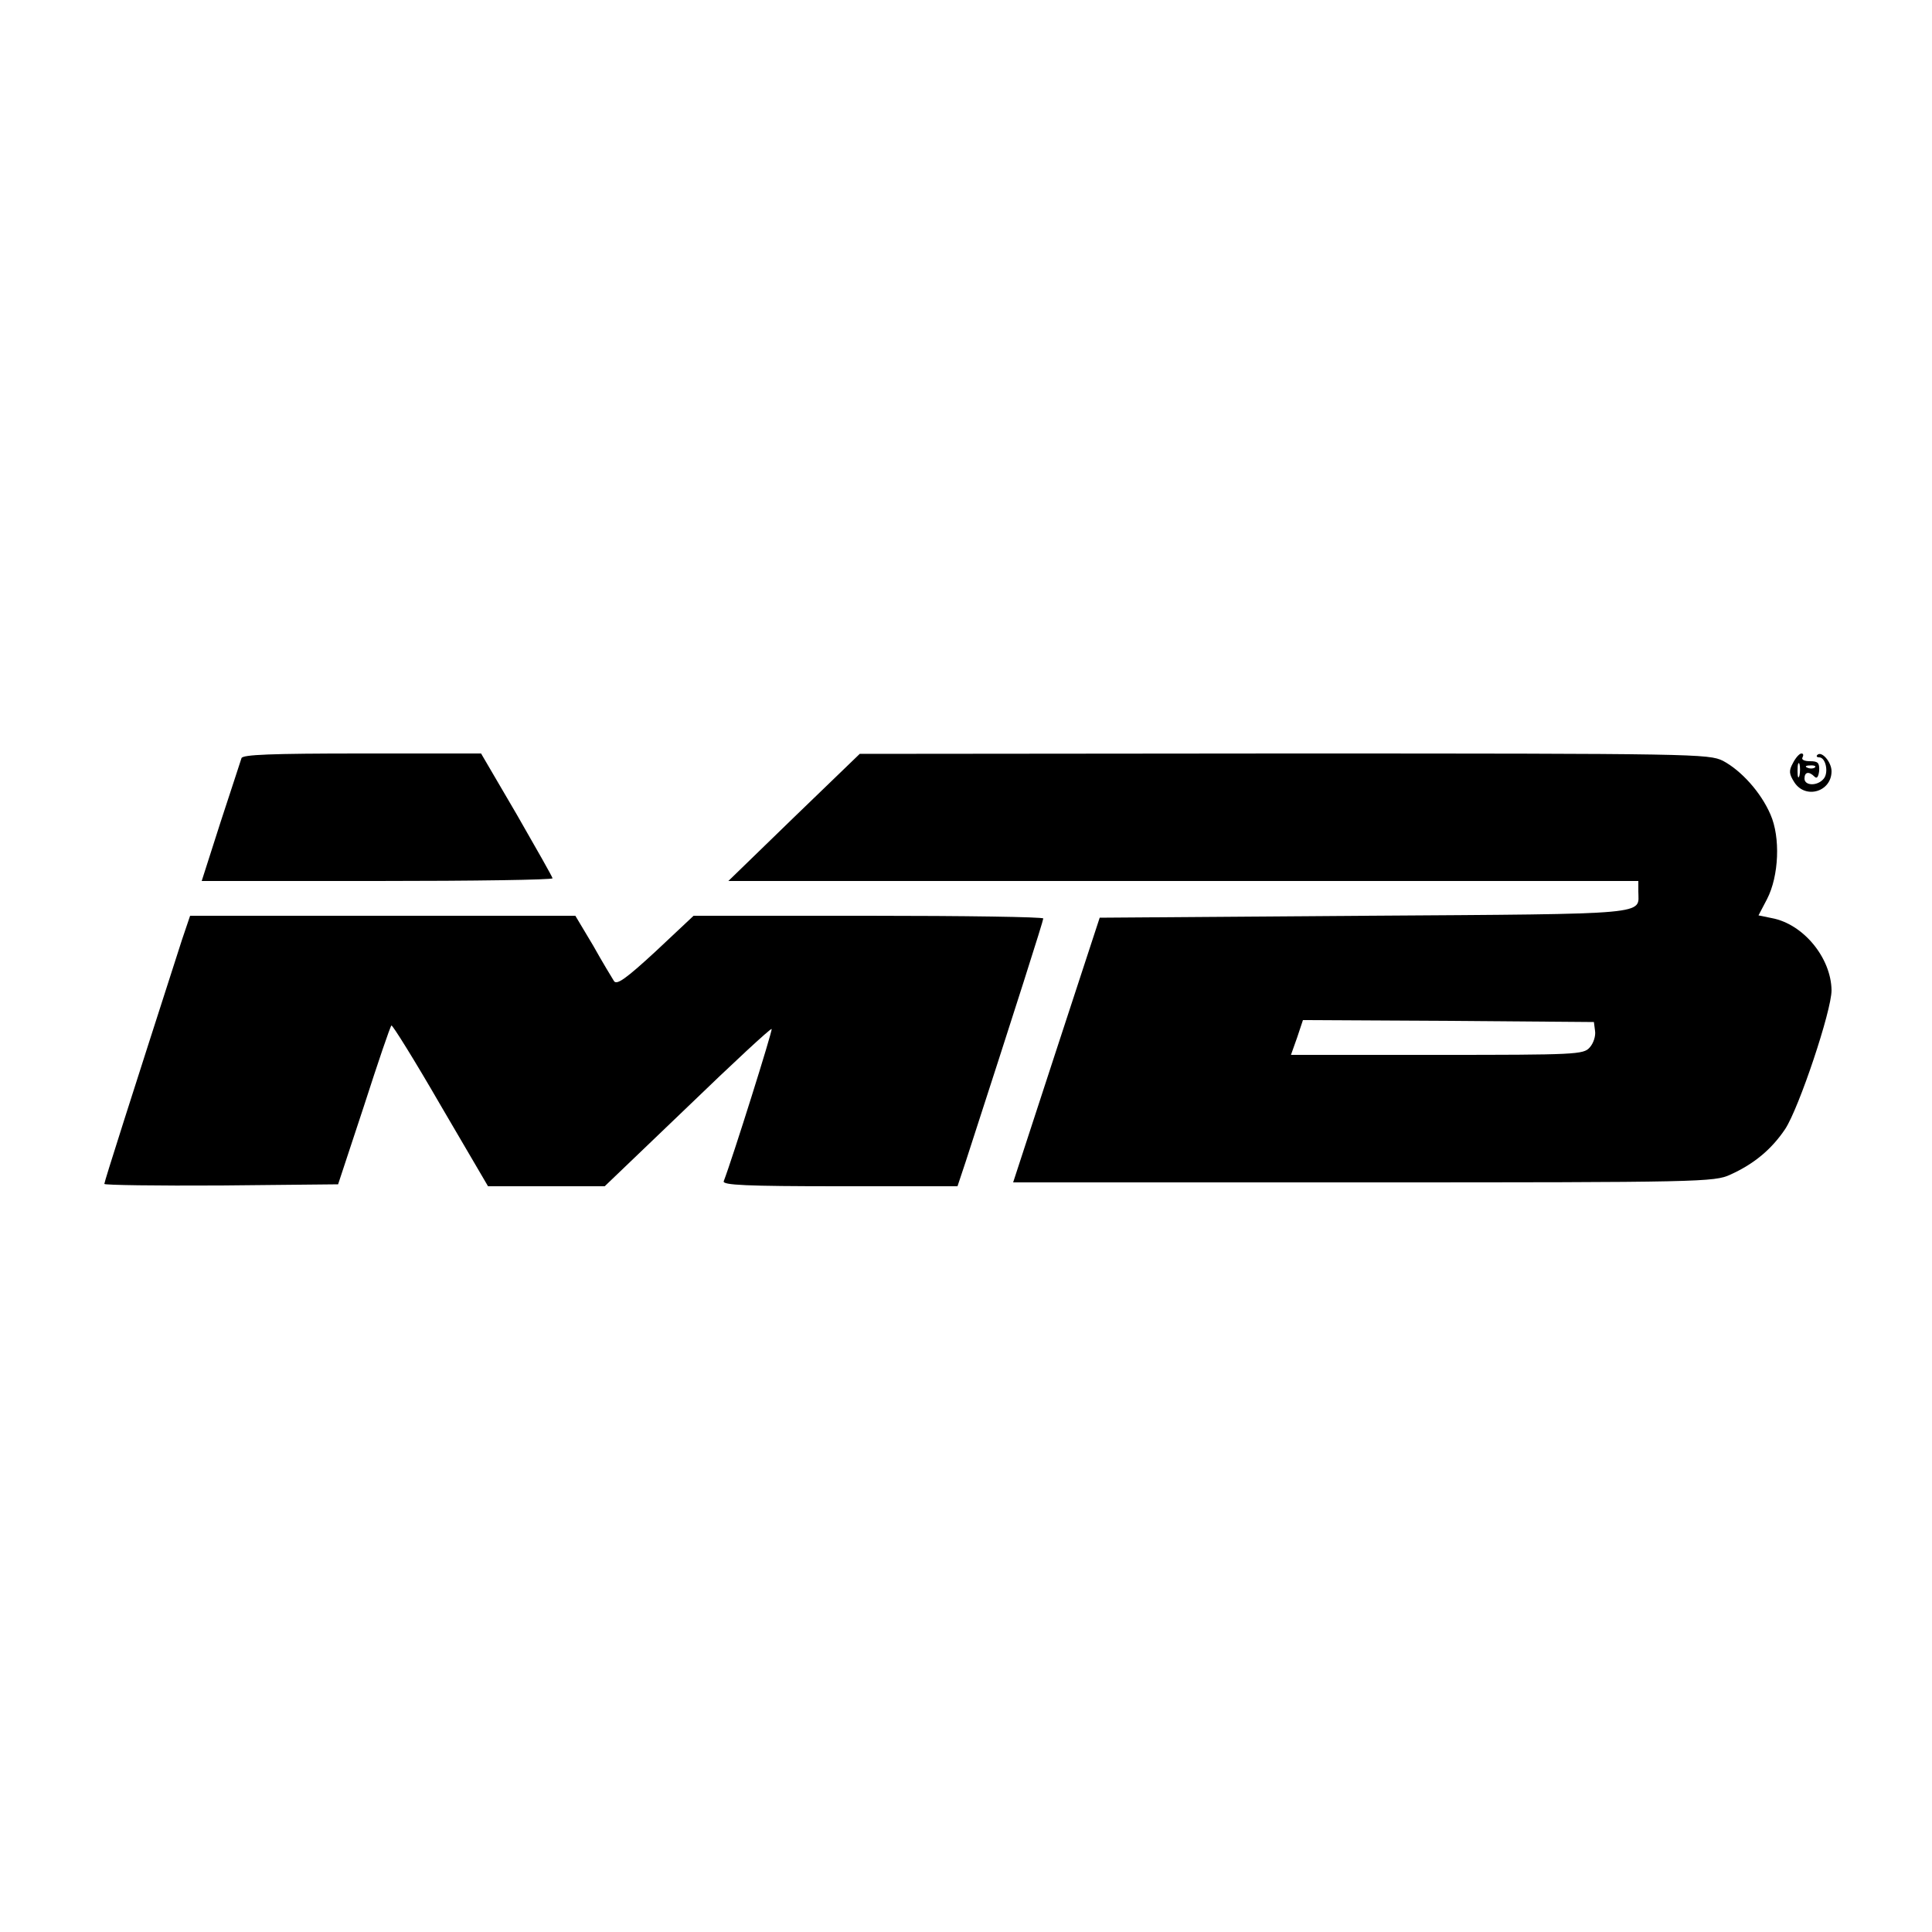
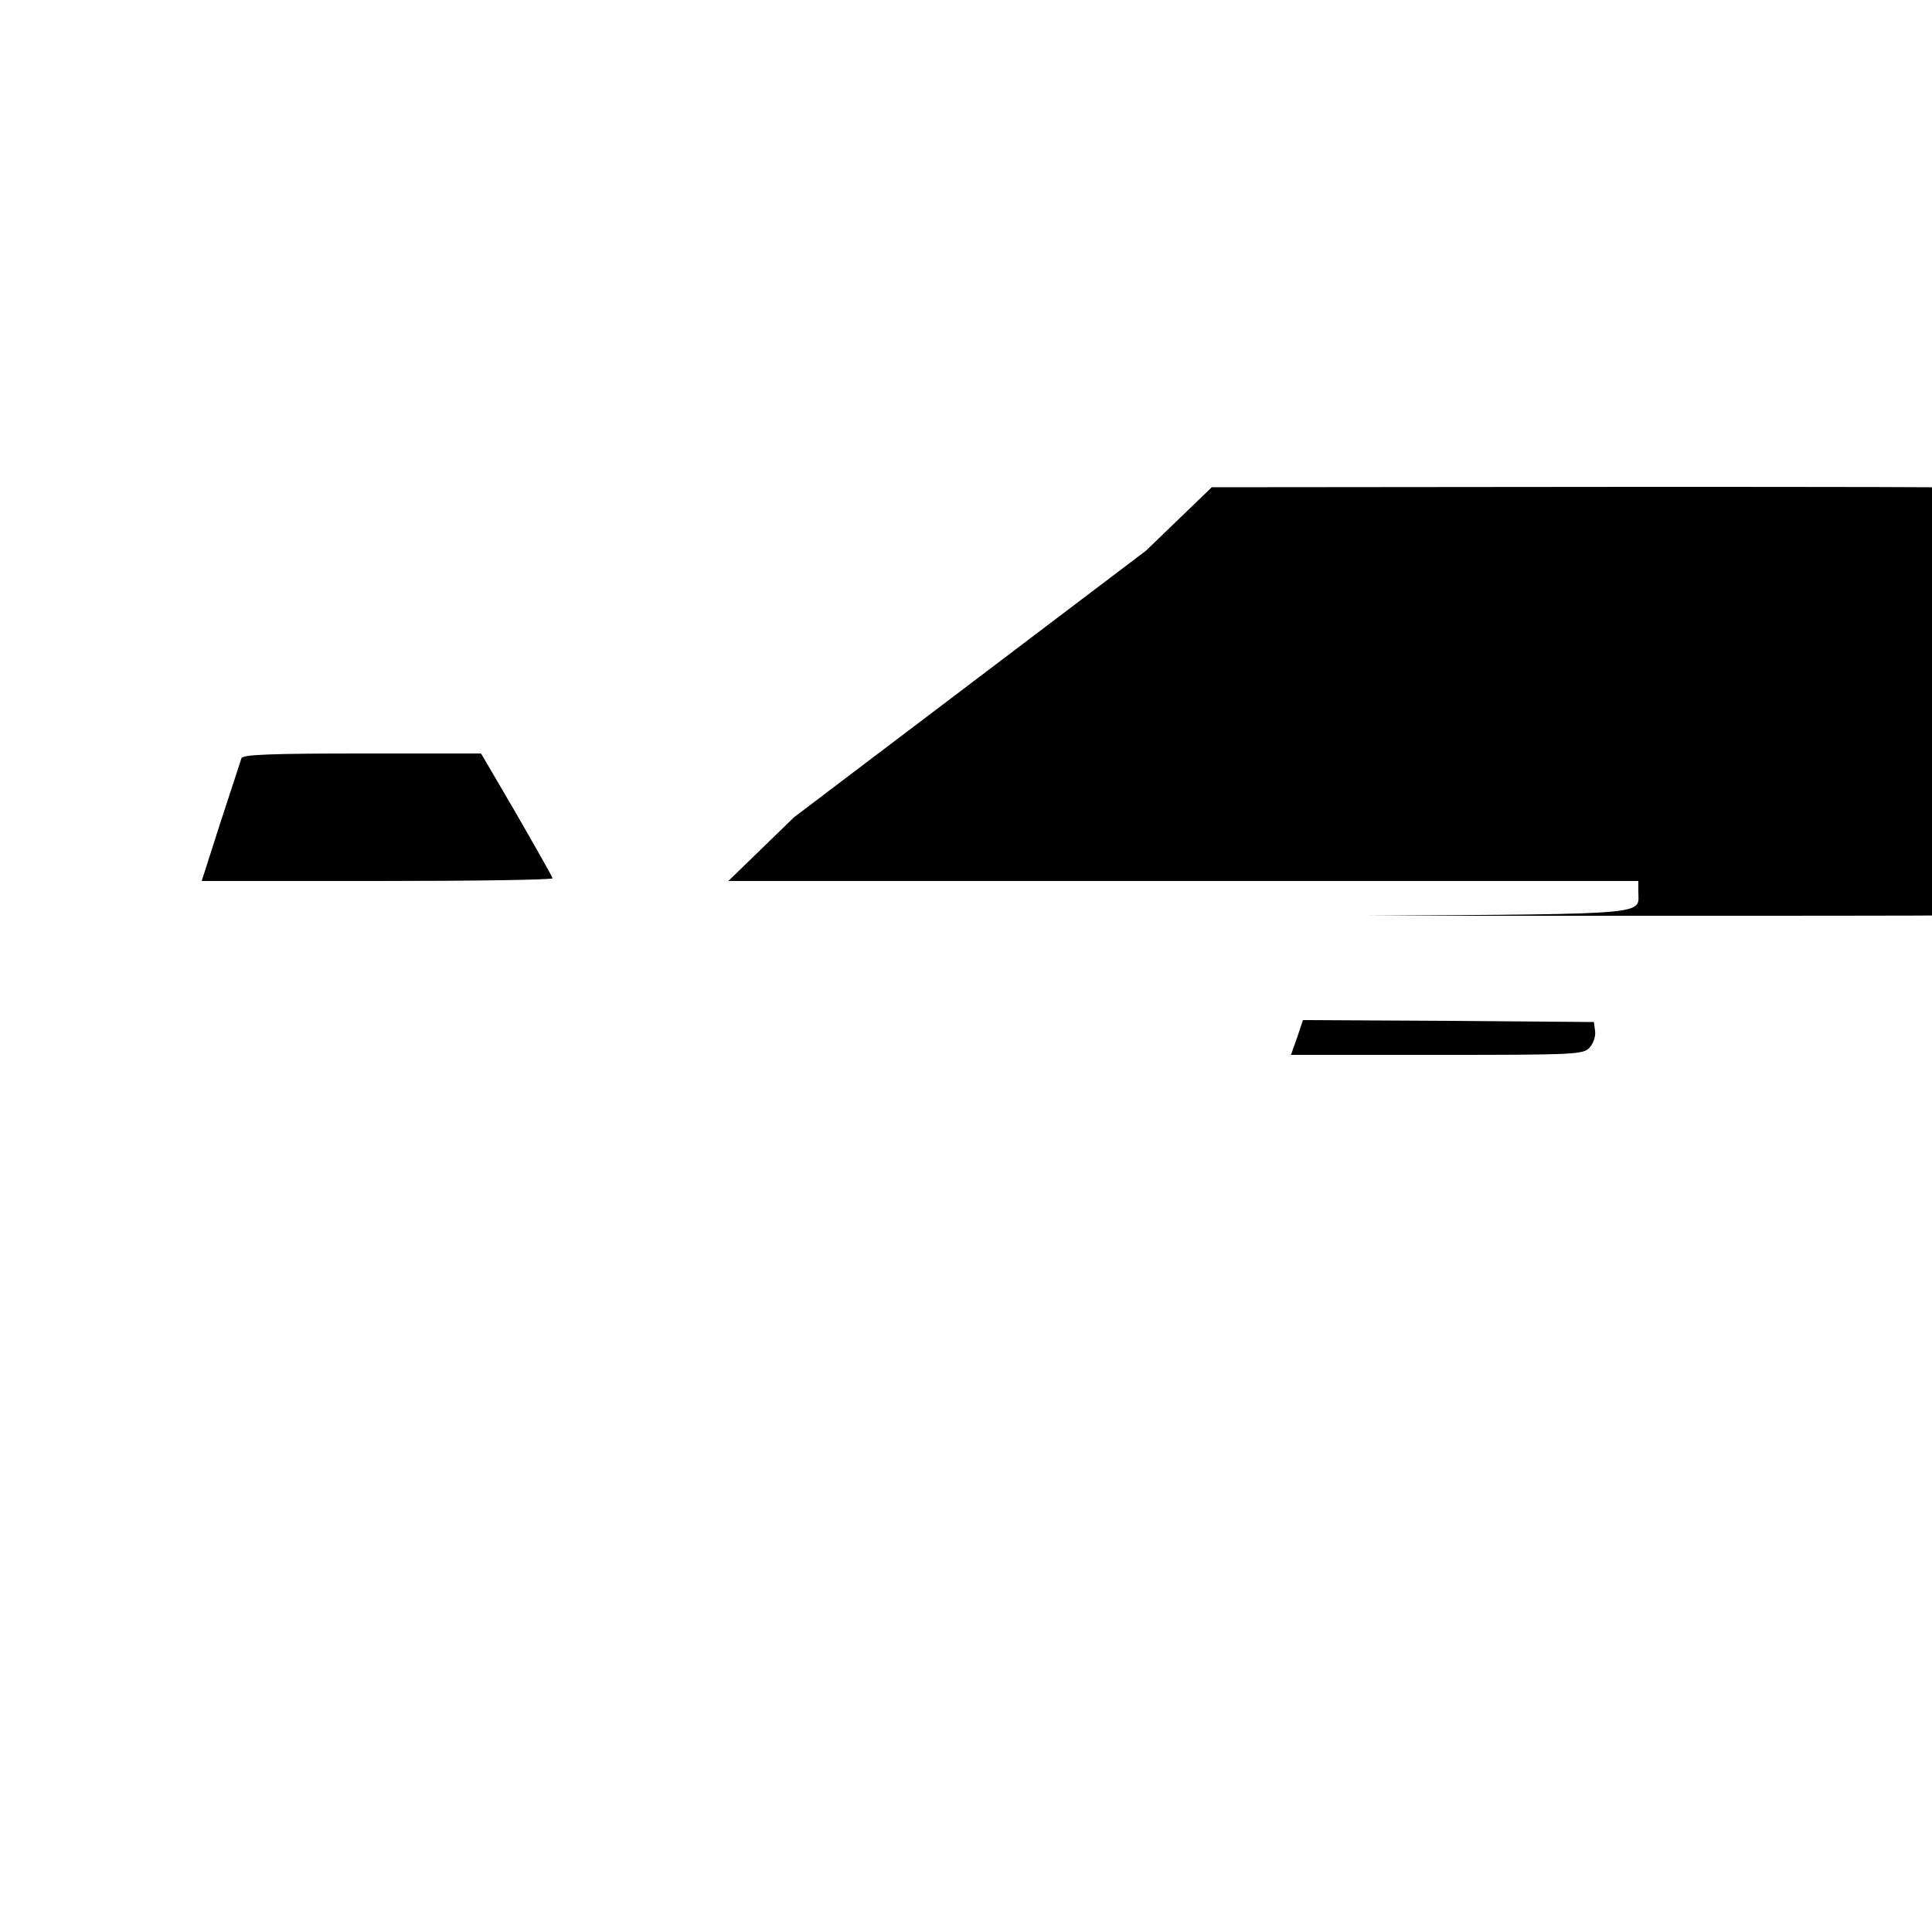
<svg xmlns="http://www.w3.org/2000/svg" version="1" width="666.667" height="666.667" viewBox="0 0 500 500">
-   <path d="M62.5 196.2c-.2.7-2.7 8.2-5.4 16.5L52.2 228h45.4c25 0 45.4-.3 45.4-.7 0-.3-4.2-7.7-9.2-16.4l-9.3-15.9H93.7c-23.7 0-30.9.3-31.2 1.2zM205.5 211.5l-17 16.5H424v2.7c0 6.1 4.4 5.8-70.7 6.3l-68.7.5-11.2 34.2-11.2 34.3h90.7c87.4 0 90.8-.1 94.9-2 6.2-2.8 10.7-6.6 14.2-11.8 3.6-5.5 12-30.6 12-35.9-.1-8.4-7.3-17.2-15.5-18.7l-3.4-.7 2.2-4.2c3.1-6 3.5-16 .9-21.9-2.5-5.8-7.6-11.4-12.3-13.9-3.7-1.8-6.9-1.9-113.6-1.9l-109.8.1-17 16.4zm207.3 55.3c.2 1.3-.4 3.2-1.4 4.3-1.6 1.8-3.5 1.9-39.5 1.9h-37.8l1.6-4.5 1.5-4.5 37.6.2 37.7.3.3 2.3zM464 197.5c-1.1 2-1 2.8.4 5 2.9 4.4 9.6 2.4 9.6-2.9 0-2.4-2.6-5.4-3.7-4.2-.3.3-.1.6.5.6 1.7 0 2.5 3.9 1.2 5.5-1.6 2-5 1.9-5 0 0-1.7 1.1-2 2.6-.5.6.6 1 .1 1.2-1.5.1-2.1-.3-2.5-2.4-2.5-1.4 0-2.3-.4-1.9-1 .3-.6.2-1-.3-1s-1.5 1.1-2.2 2.5zm1.7 3.2c-.3 1-.5.4-.5-1.2 0-1.7.2-2.4.5-1.8.2.7.2 2.1 0 3zm4-2.1c-.3.3-1.2.4-1.9.1-.8-.3-.5-.6.6-.6 1.1-.1 1.7.2 1.3.5z" />
-   <path d="M47.1 243.2c-13 40.4-20.1 62.6-20.1 63.2 0 .3 13.6.5 30.3.4l30.2-.3 6.7-20.3c3.6-11.2 6.8-20.6 7.1-20.8.2-.3 6 9 12.7 20.6l12.3 21h30.2l21.4-20.5c11.7-11.3 21.5-20.4 21.8-20.2.3.3-10.1 33.4-12.4 39.4-.4 1 5.8 1.3 30 1.3h30.5l2.1-6.3c13.2-40.7 20.1-62.4 20.1-63 0-.4-20.4-.7-45.3-.7h-45.2l-9.8 9.2c-7.7 7.1-10.1 8.8-10.8 7.7-.5-.8-3-4.9-5.4-9.2l-4.6-7.7H49.2l-2.1 6.2z" />
+   <path d="M62.5 196.2c-.2.7-2.7 8.2-5.4 16.5L52.2 228h45.4c25 0 45.4-.3 45.4-.7 0-.3-4.2-7.7-9.2-16.4l-9.3-15.9H93.7c-23.7 0-30.9.3-31.2 1.2zM205.5 211.5l-17 16.5H424v2.7c0 6.1 4.4 5.8-70.7 6.3h90.7c87.4 0 90.8-.1 94.9-2 6.2-2.8 10.7-6.6 14.2-11.8 3.6-5.5 12-30.6 12-35.9-.1-8.4-7.3-17.2-15.5-18.7l-3.4-.7 2.2-4.2c3.1-6 3.5-16 .9-21.9-2.5-5.8-7.6-11.4-12.3-13.9-3.7-1.8-6.9-1.9-113.6-1.9l-109.8.1-17 16.4zm207.3 55.3c.2 1.3-.4 3.2-1.4 4.3-1.6 1.8-3.5 1.9-39.5 1.9h-37.8l1.6-4.5 1.5-4.5 37.6.2 37.7.3.3 2.3zM464 197.5c-1.1 2-1 2.8.4 5 2.9 4.4 9.6 2.4 9.6-2.9 0-2.4-2.6-5.4-3.7-4.2-.3.3-.1.6.5.6 1.7 0 2.5 3.9 1.2 5.5-1.6 2-5 1.9-5 0 0-1.7 1.1-2 2.6-.5.6.6 1 .1 1.2-1.5.1-2.1-.3-2.5-2.4-2.5-1.4 0-2.3-.4-1.9-1 .3-.6.2-1-.3-1s-1.5 1.1-2.2 2.5zm1.7 3.2c-.3 1-.5.4-.5-1.2 0-1.7.2-2.4.5-1.8.2.7.2 2.1 0 3zm4-2.1c-.3.3-1.2.4-1.9.1-.8-.3-.5-.6.6-.6 1.1-.1 1.7.2 1.3.5z" />
</svg>